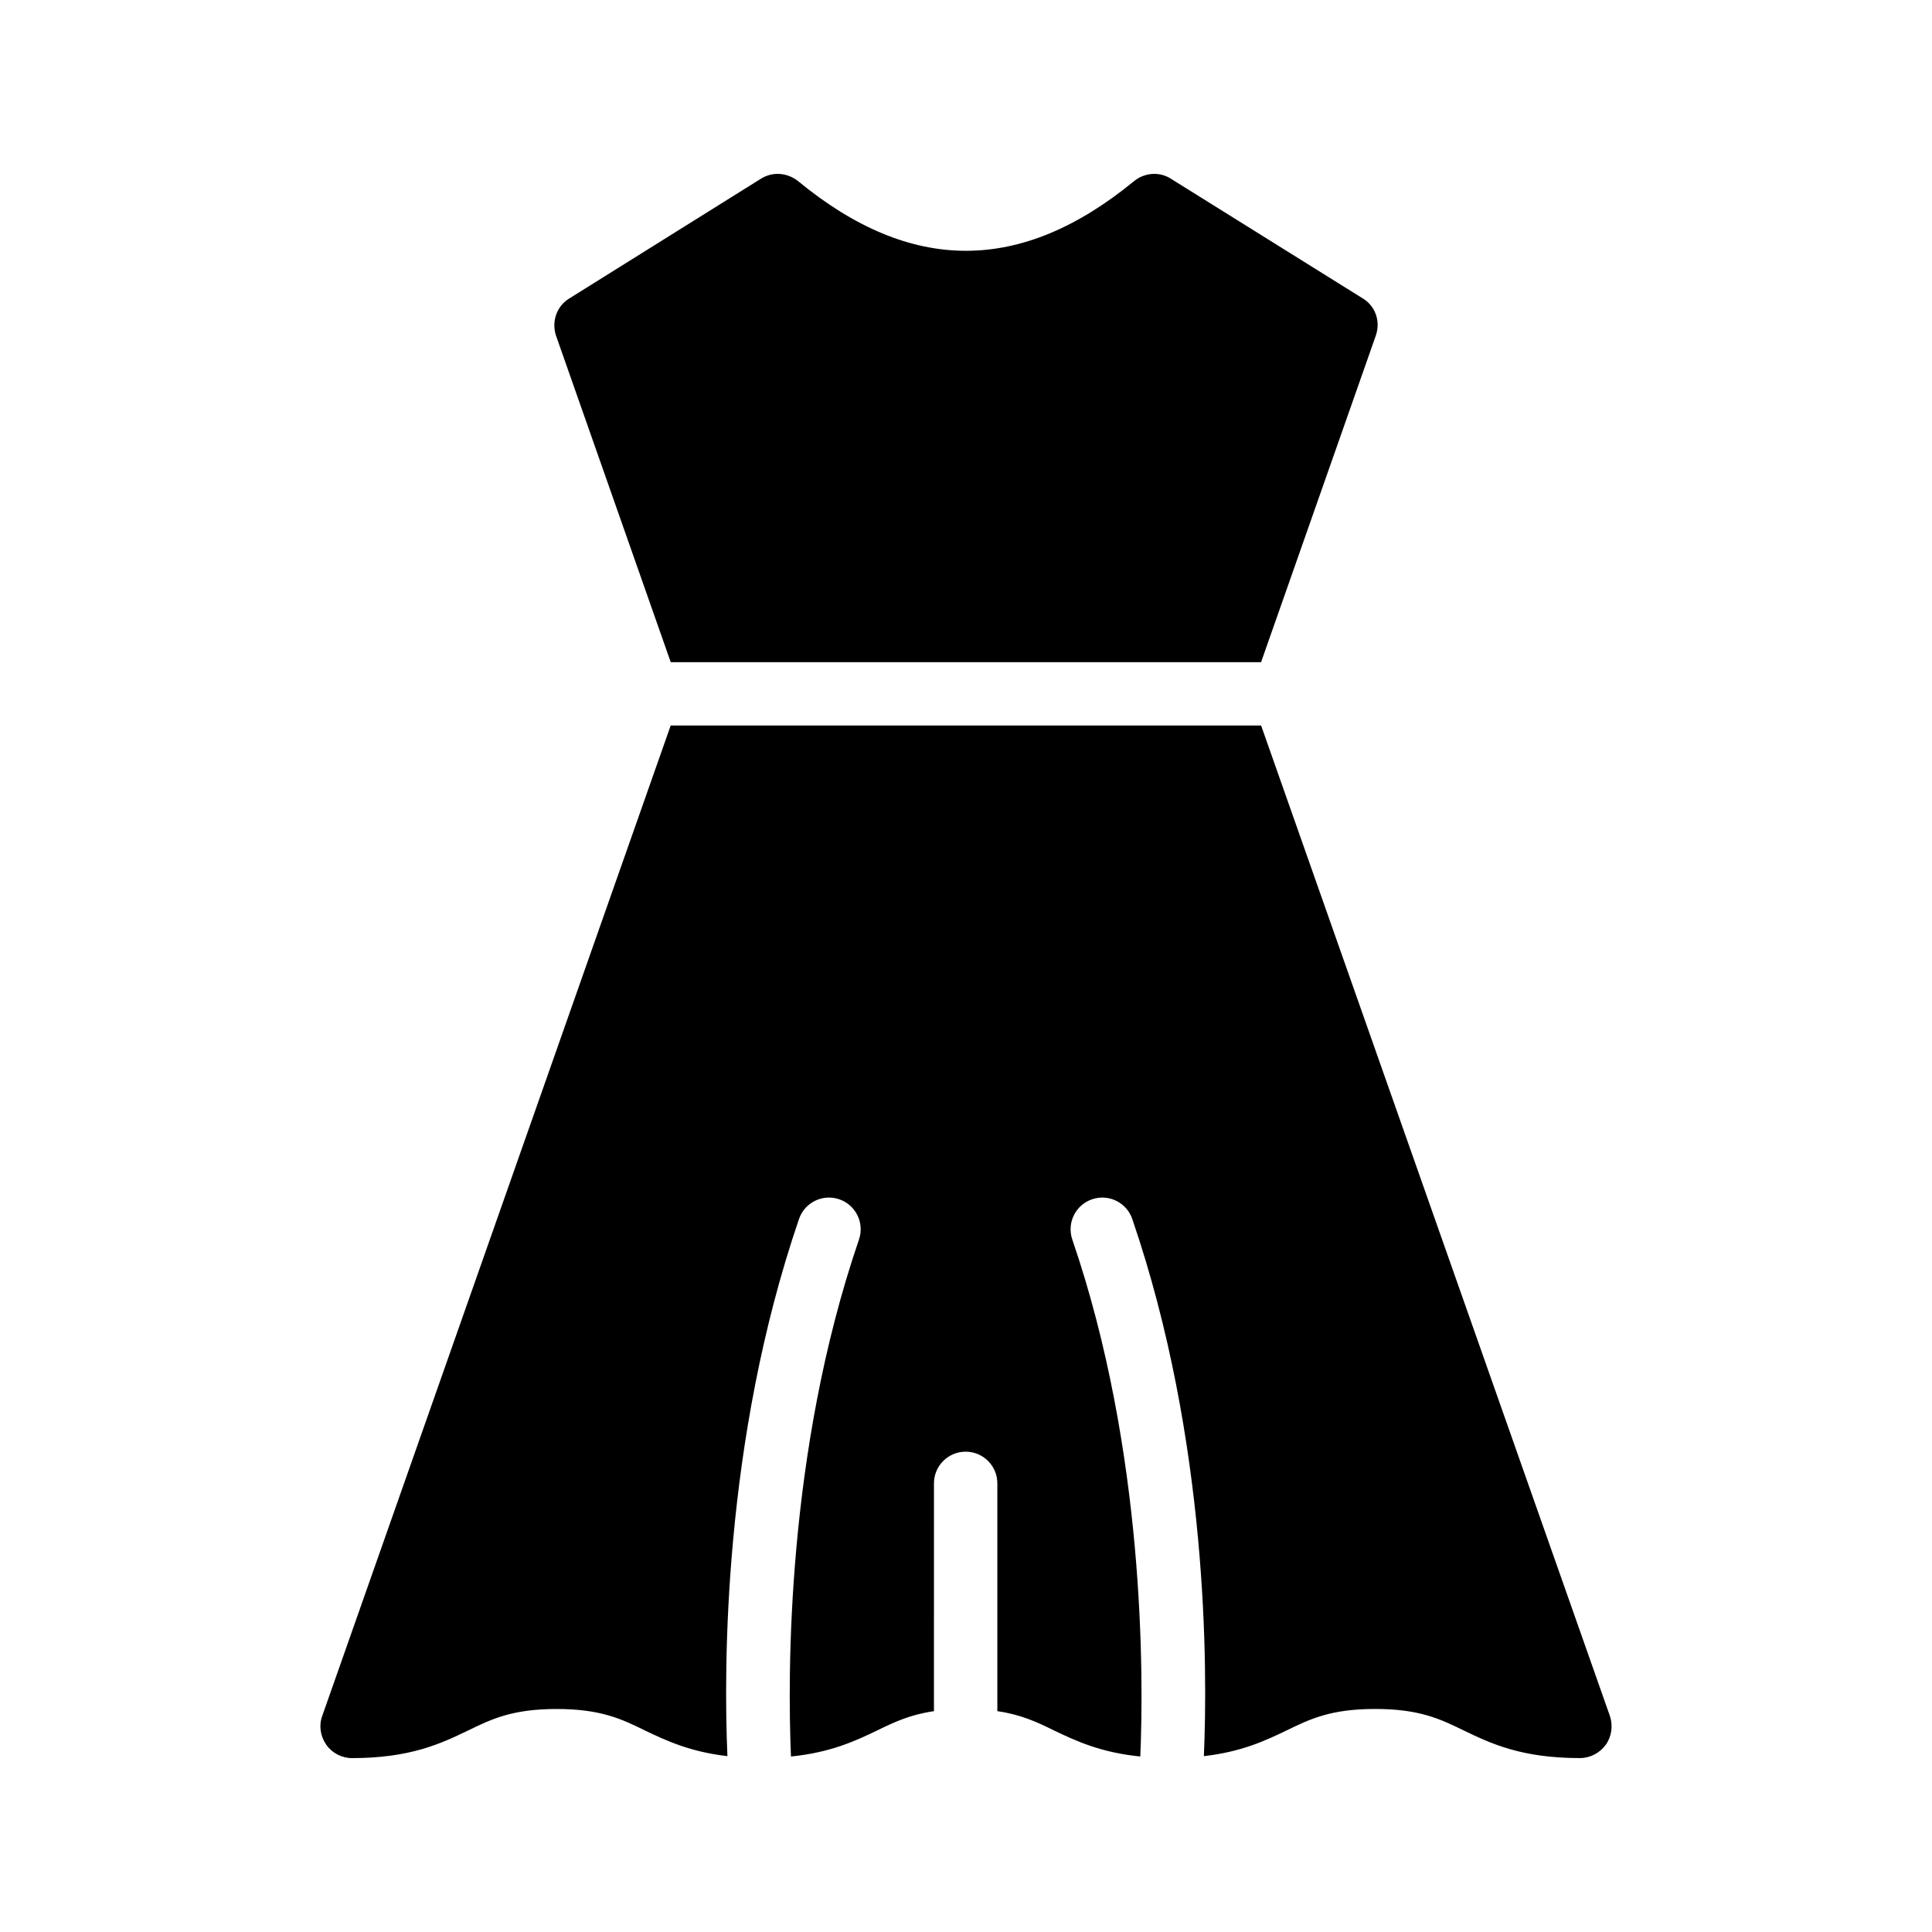
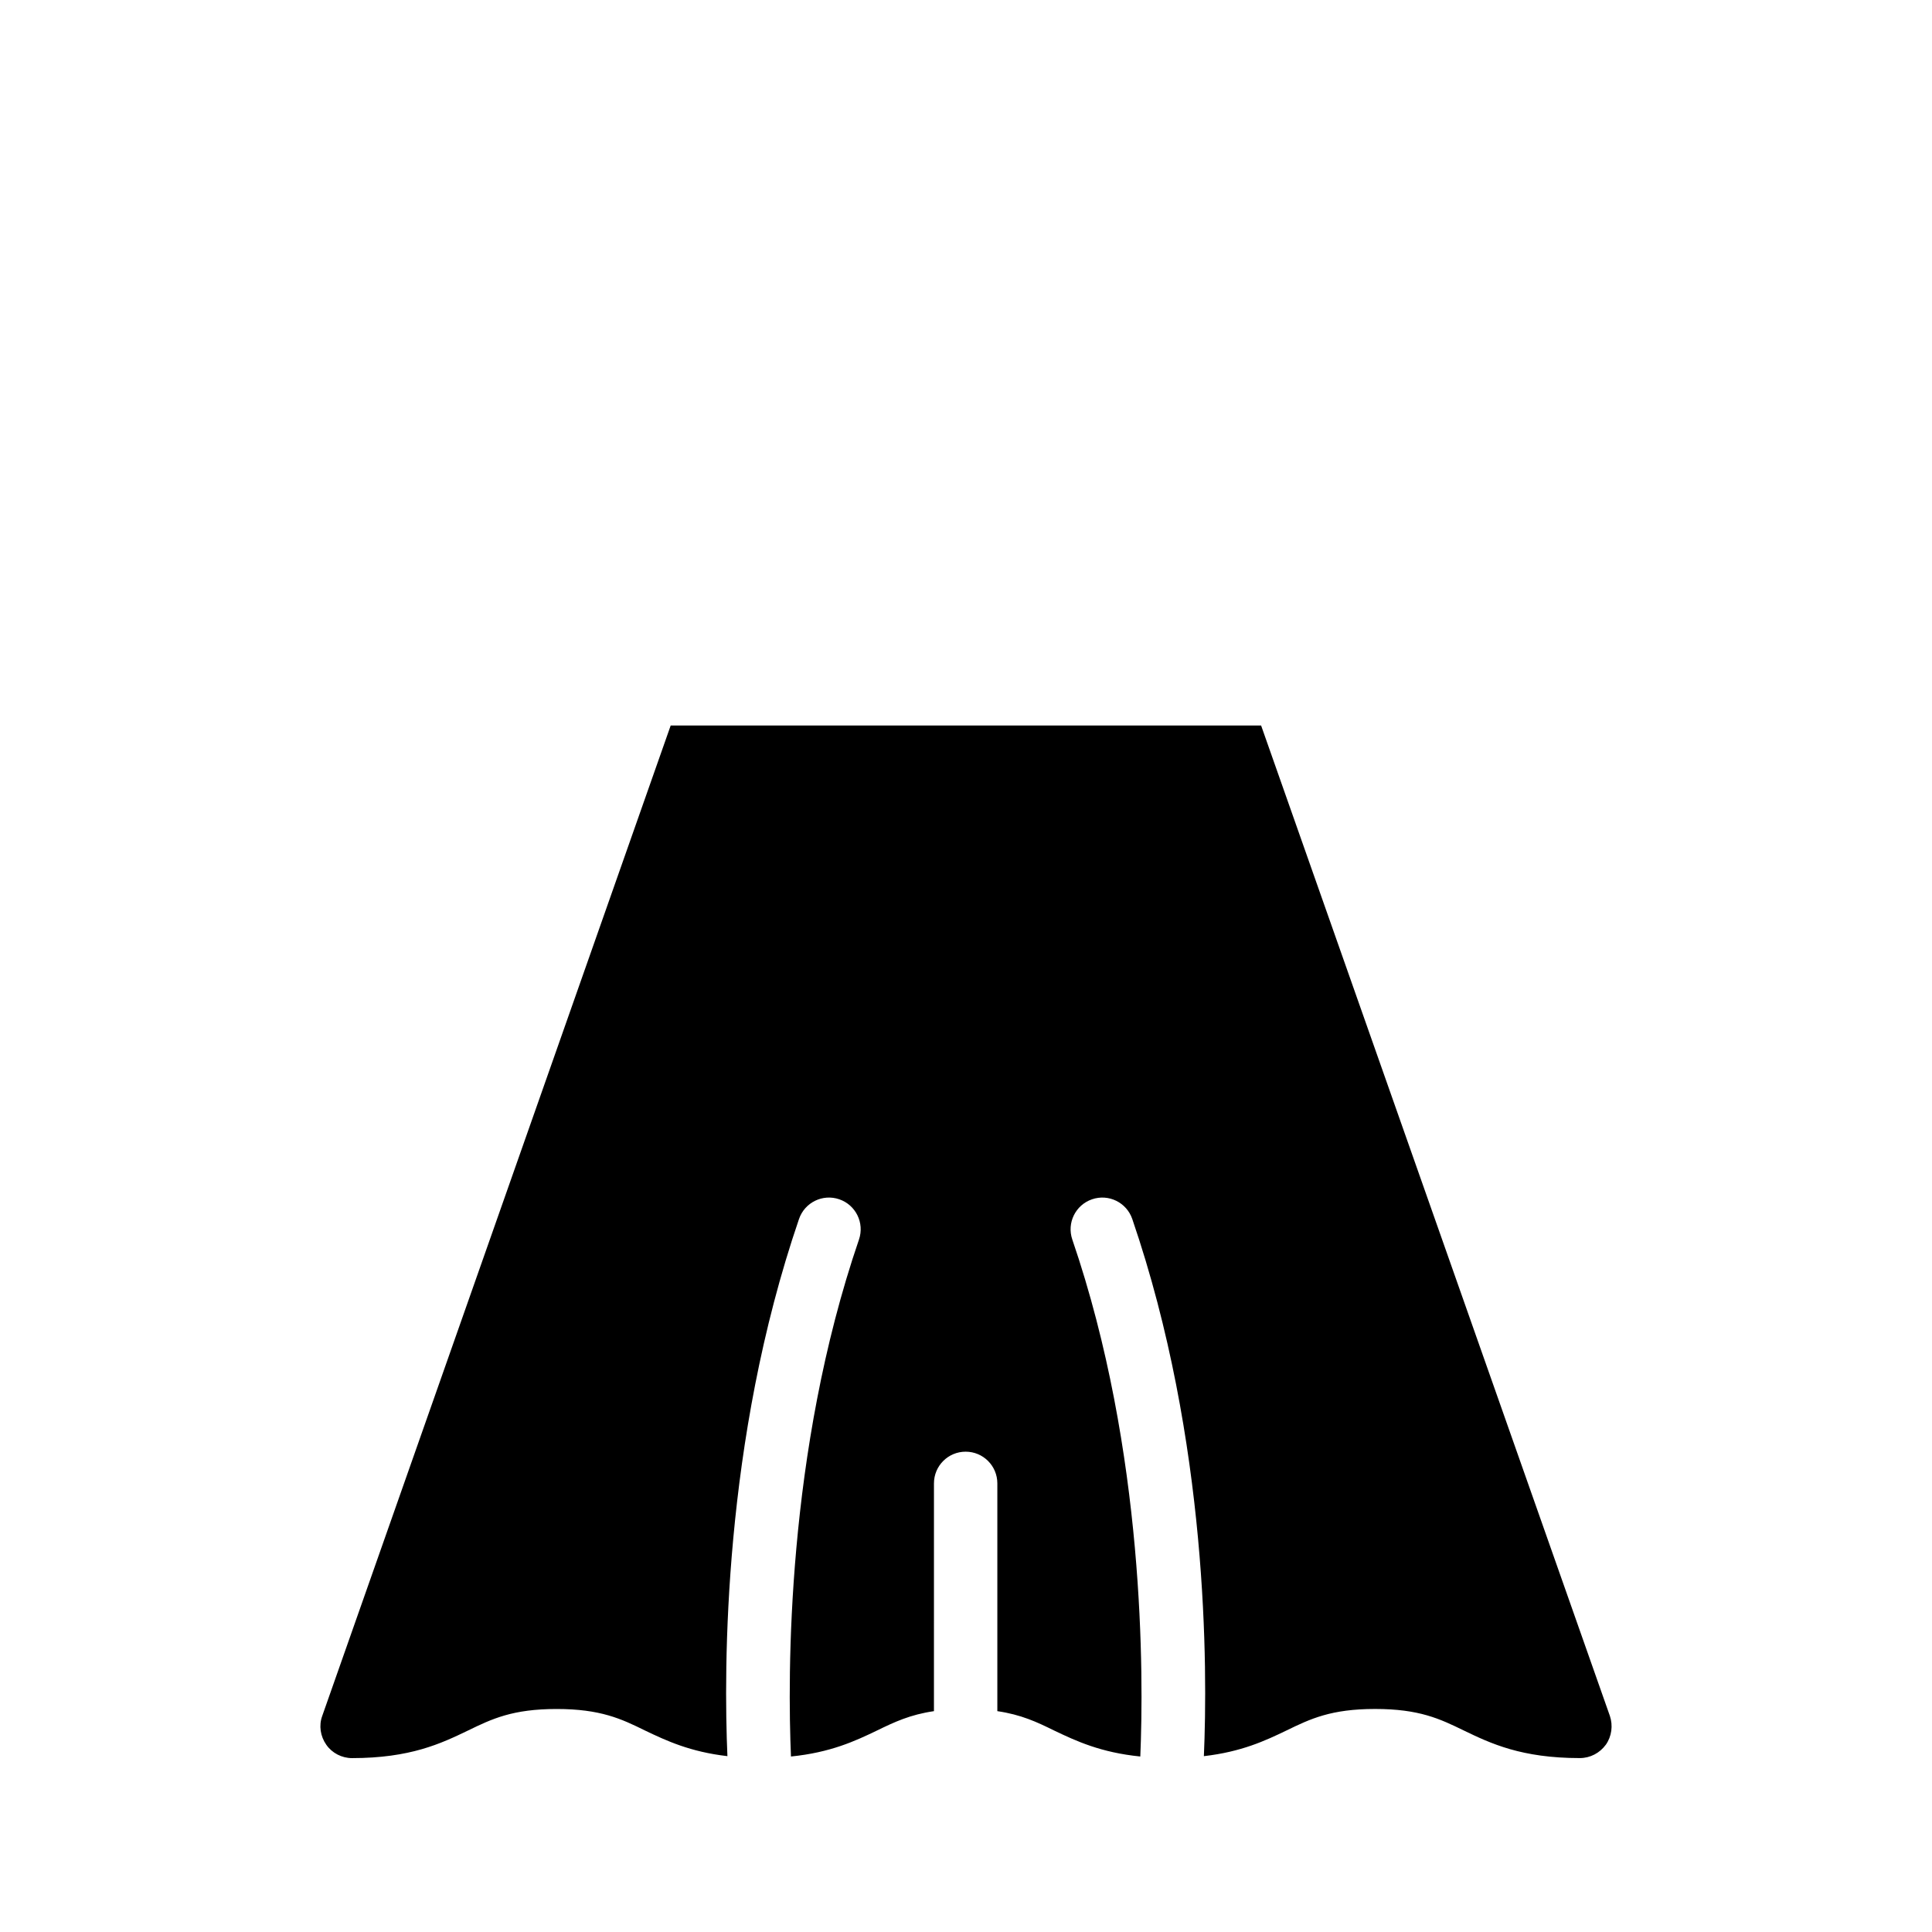
<svg xmlns="http://www.w3.org/2000/svg" fill="#000000" width="800px" height="800px" version="1.1" viewBox="144 144 512 512">
  <g>
-     <path d="m454.26 191.34c-3.023-1.93-6.969-1.594-9.738 0.672-29.977 24.602-59.113 24.602-89.008 0-2.856-2.266-6.719-2.602-9.824-0.672l-50.801 31.742c-3.359 2.016-4.785 6.129-3.527 9.906l30.387 86.492h156.45l30.387-86.492c1.344-3.777-0.082-7.894-3.441-9.906z" />
    <path d="m569.55 606.39c1.594-2.266 1.93-5.121 1.09-7.641l-92.43-262.48h-156.47l-92.348 262.48c-0.922 2.519-0.504 5.375 1.09 7.641 1.512 2.184 4.113 3.527 6.801 3.527 15.449 0 23.594-3.863 30.734-7.305 6.383-3.106 11.84-5.711 23.512-5.711 11.586 0 17.129 2.602 23.426 5.711 5.676 2.707 11.93 5.641 21.82 6.785-0.992-23.039-1.184-83.48 18.973-142.35 1.508-4.387 6.266-6.731 10.668-5.223 4.387 1.504 6.723 6.277 5.223 10.668-19.312 56.395-18.918 115.84-18.023 137 10.484-1.059 17.012-4.094 22.801-6.887 4.606-2.242 8.762-4.207 15.09-5.133l0.004-60.363c0-4.637 3.754-8.398 8.398-8.398 4.641 0 8.398 3.758 8.398 8.398v60.363c6.32 0.926 10.508 2.891 15.055 5.137 5.856 2.793 12.336 5.824 22.832 6.883 0.891-21.18 1.27-80.703-18.02-137-1.5-4.387 0.836-9.164 5.223-10.664 4.394-1.516 9.16 0.832 10.668 5.219 20.164 58.867 19.969 119.31 18.977 142.35 9.945-1.141 16.25-4.082 21.871-6.793 6.383-3.106 11.84-5.711 23.512-5.711s17.129 2.602 23.512 5.711c7.137 3.441 15.281 7.305 30.73 7.305 2.766 0 5.285-1.344 6.883-3.527z" />
  </g>
</svg>